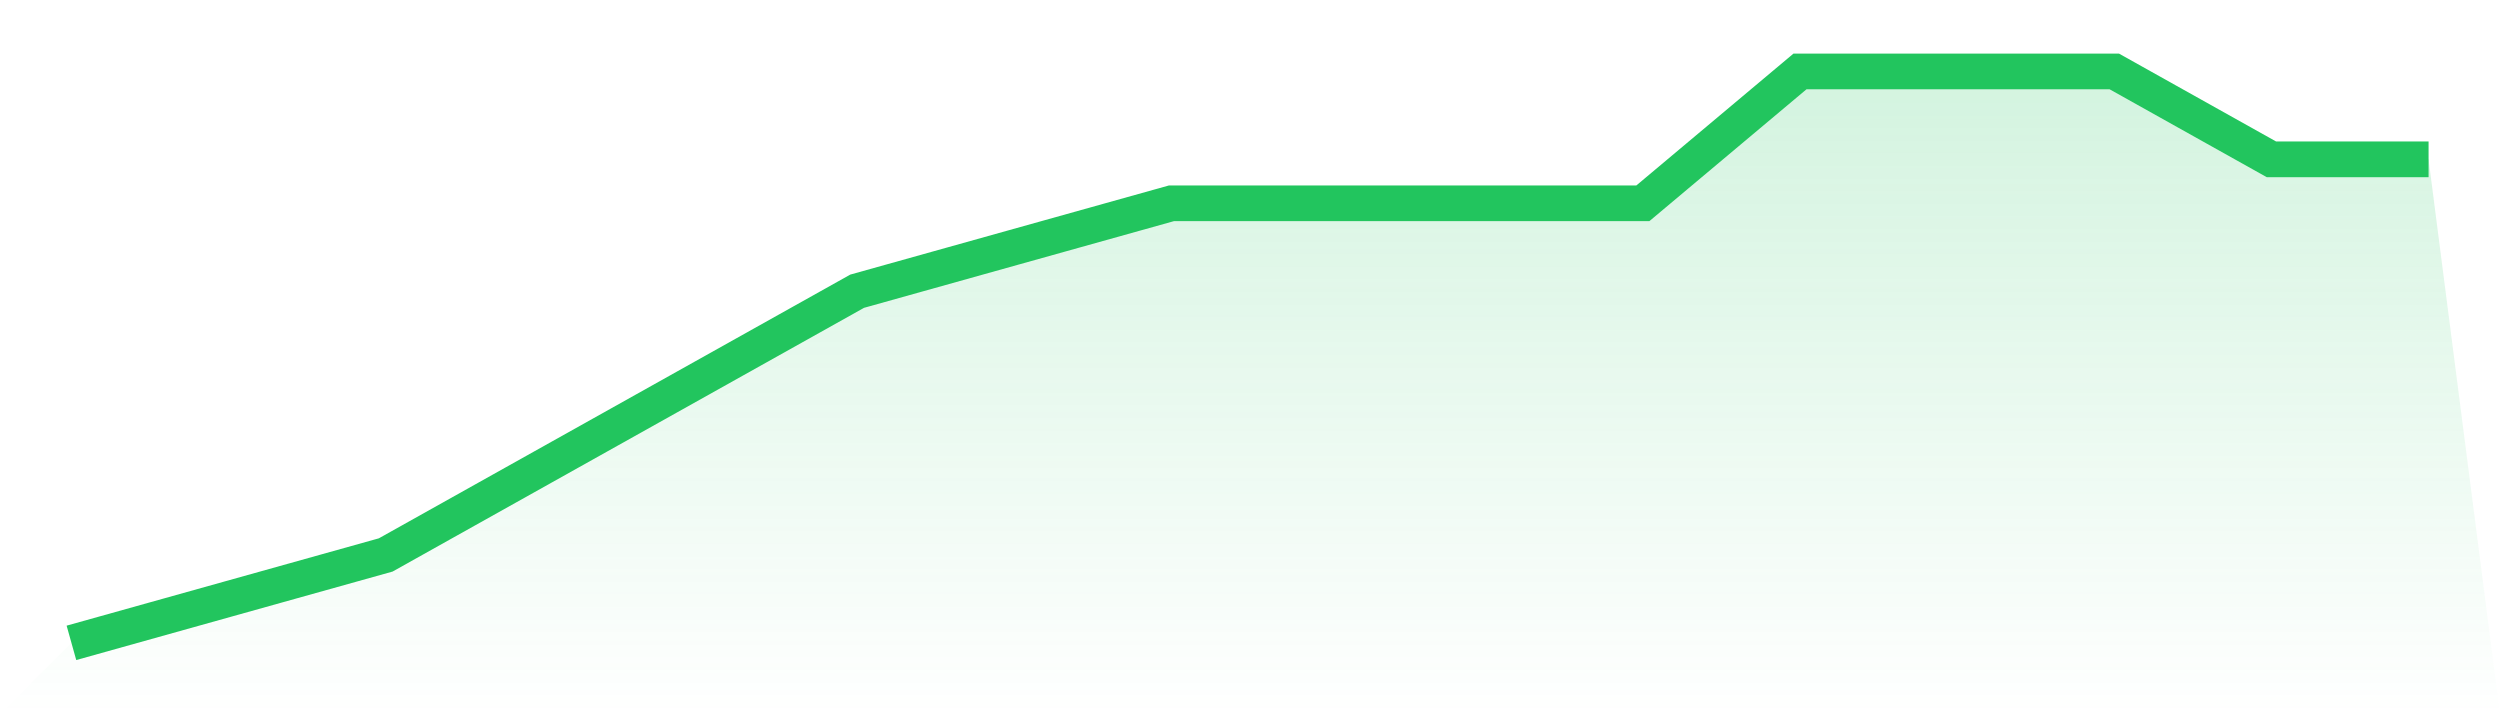
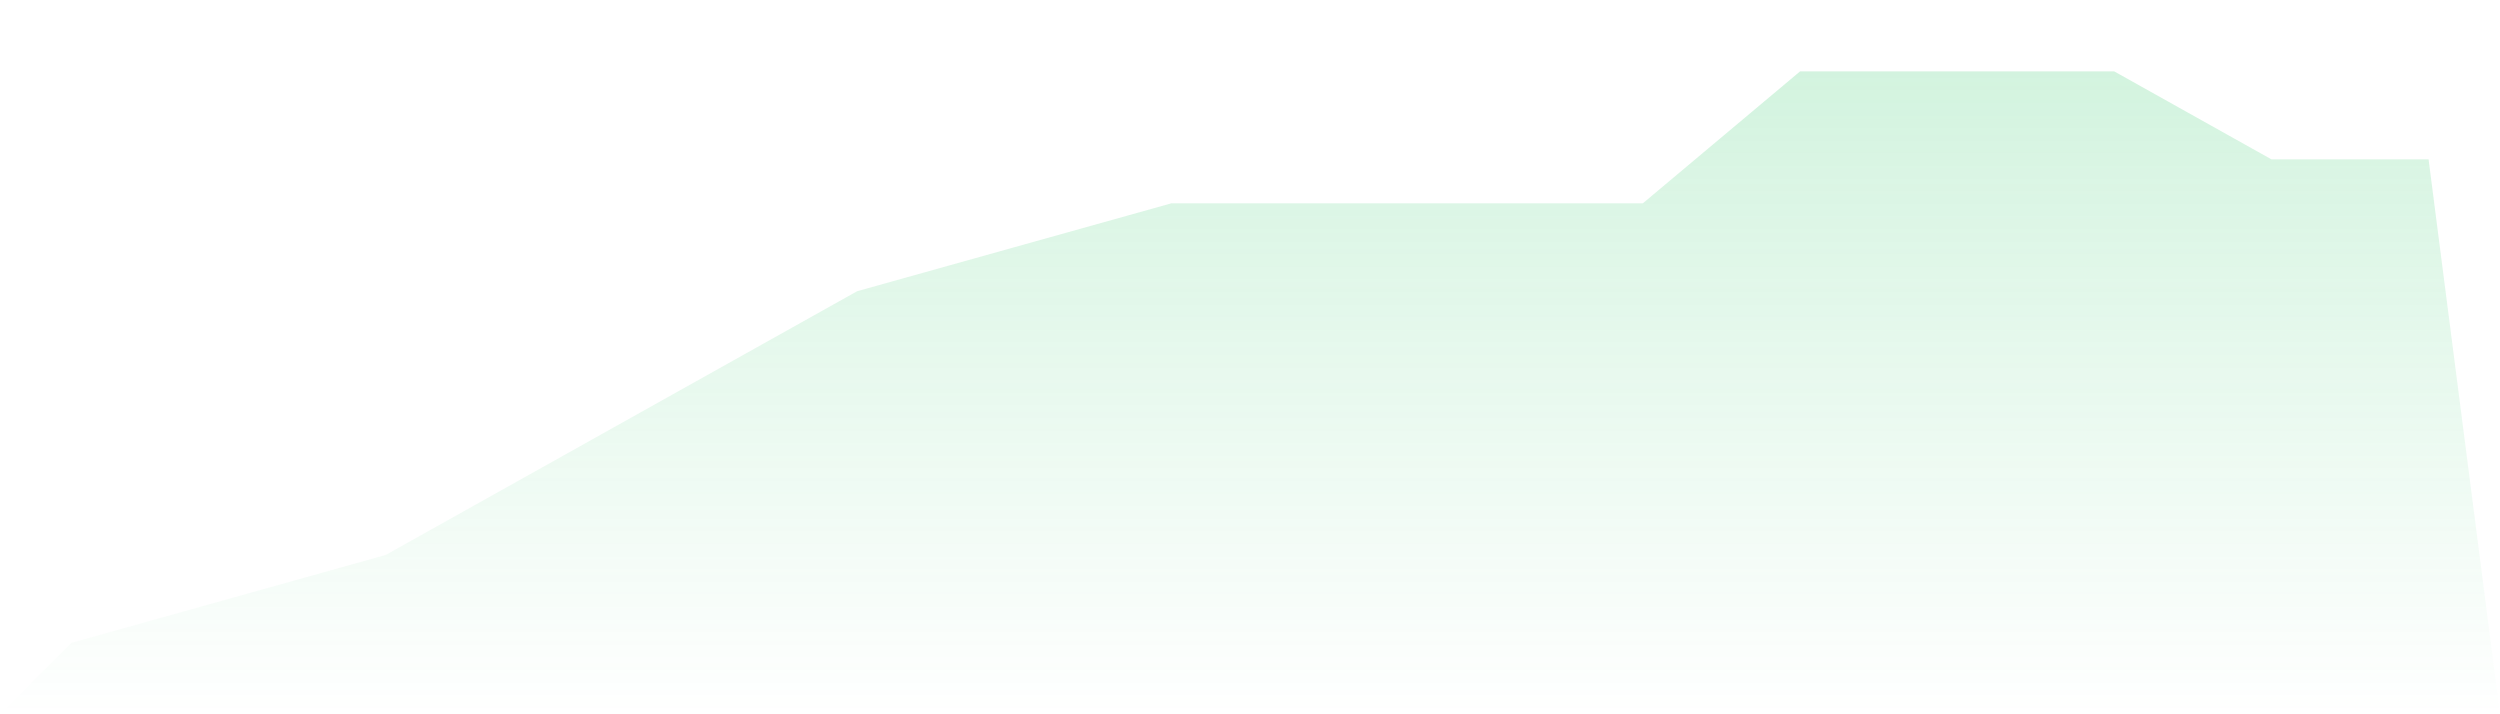
<svg xmlns="http://www.w3.org/2000/svg" viewBox="0 0 140 40">
  <defs>
    <linearGradient id="gradient" x1="0" x2="0" y1="0" y2="1">
      <stop offset="0%" stop-color="#22c55e" stop-opacity="0.2" />
      <stop offset="100%" stop-color="#22c55e" stop-opacity="0" />
    </linearGradient>
  </defs>
  <path d="M4,36 L4,36 L12.8,33.538 L21.6,31.077 L30.4,26.154 L39.2,21.231 L48,16.308 L56.8,13.846 L65.6,11.385 L74.4,11.385 L83.2,11.385 L92,11.385 L100.8,4 L109.6,4 L118.4,4 L127.2,8.923 L136,8.923 L140,40 L0,40 z" fill="url(#gradient)" />
-   <path d="M4,36 L4,36 L12.8,33.538 L21.6,31.077 L30.4,26.154 L39.2,21.231 L48,16.308 L56.8,13.846 L65.6,11.385 L74.4,11.385 L83.2,11.385 L92,11.385 L100.8,4 L109.6,4 L118.4,4 L127.2,8.923 L136,8.923" fill="none" stroke="#22c55e" stroke-width="2" />
</svg>